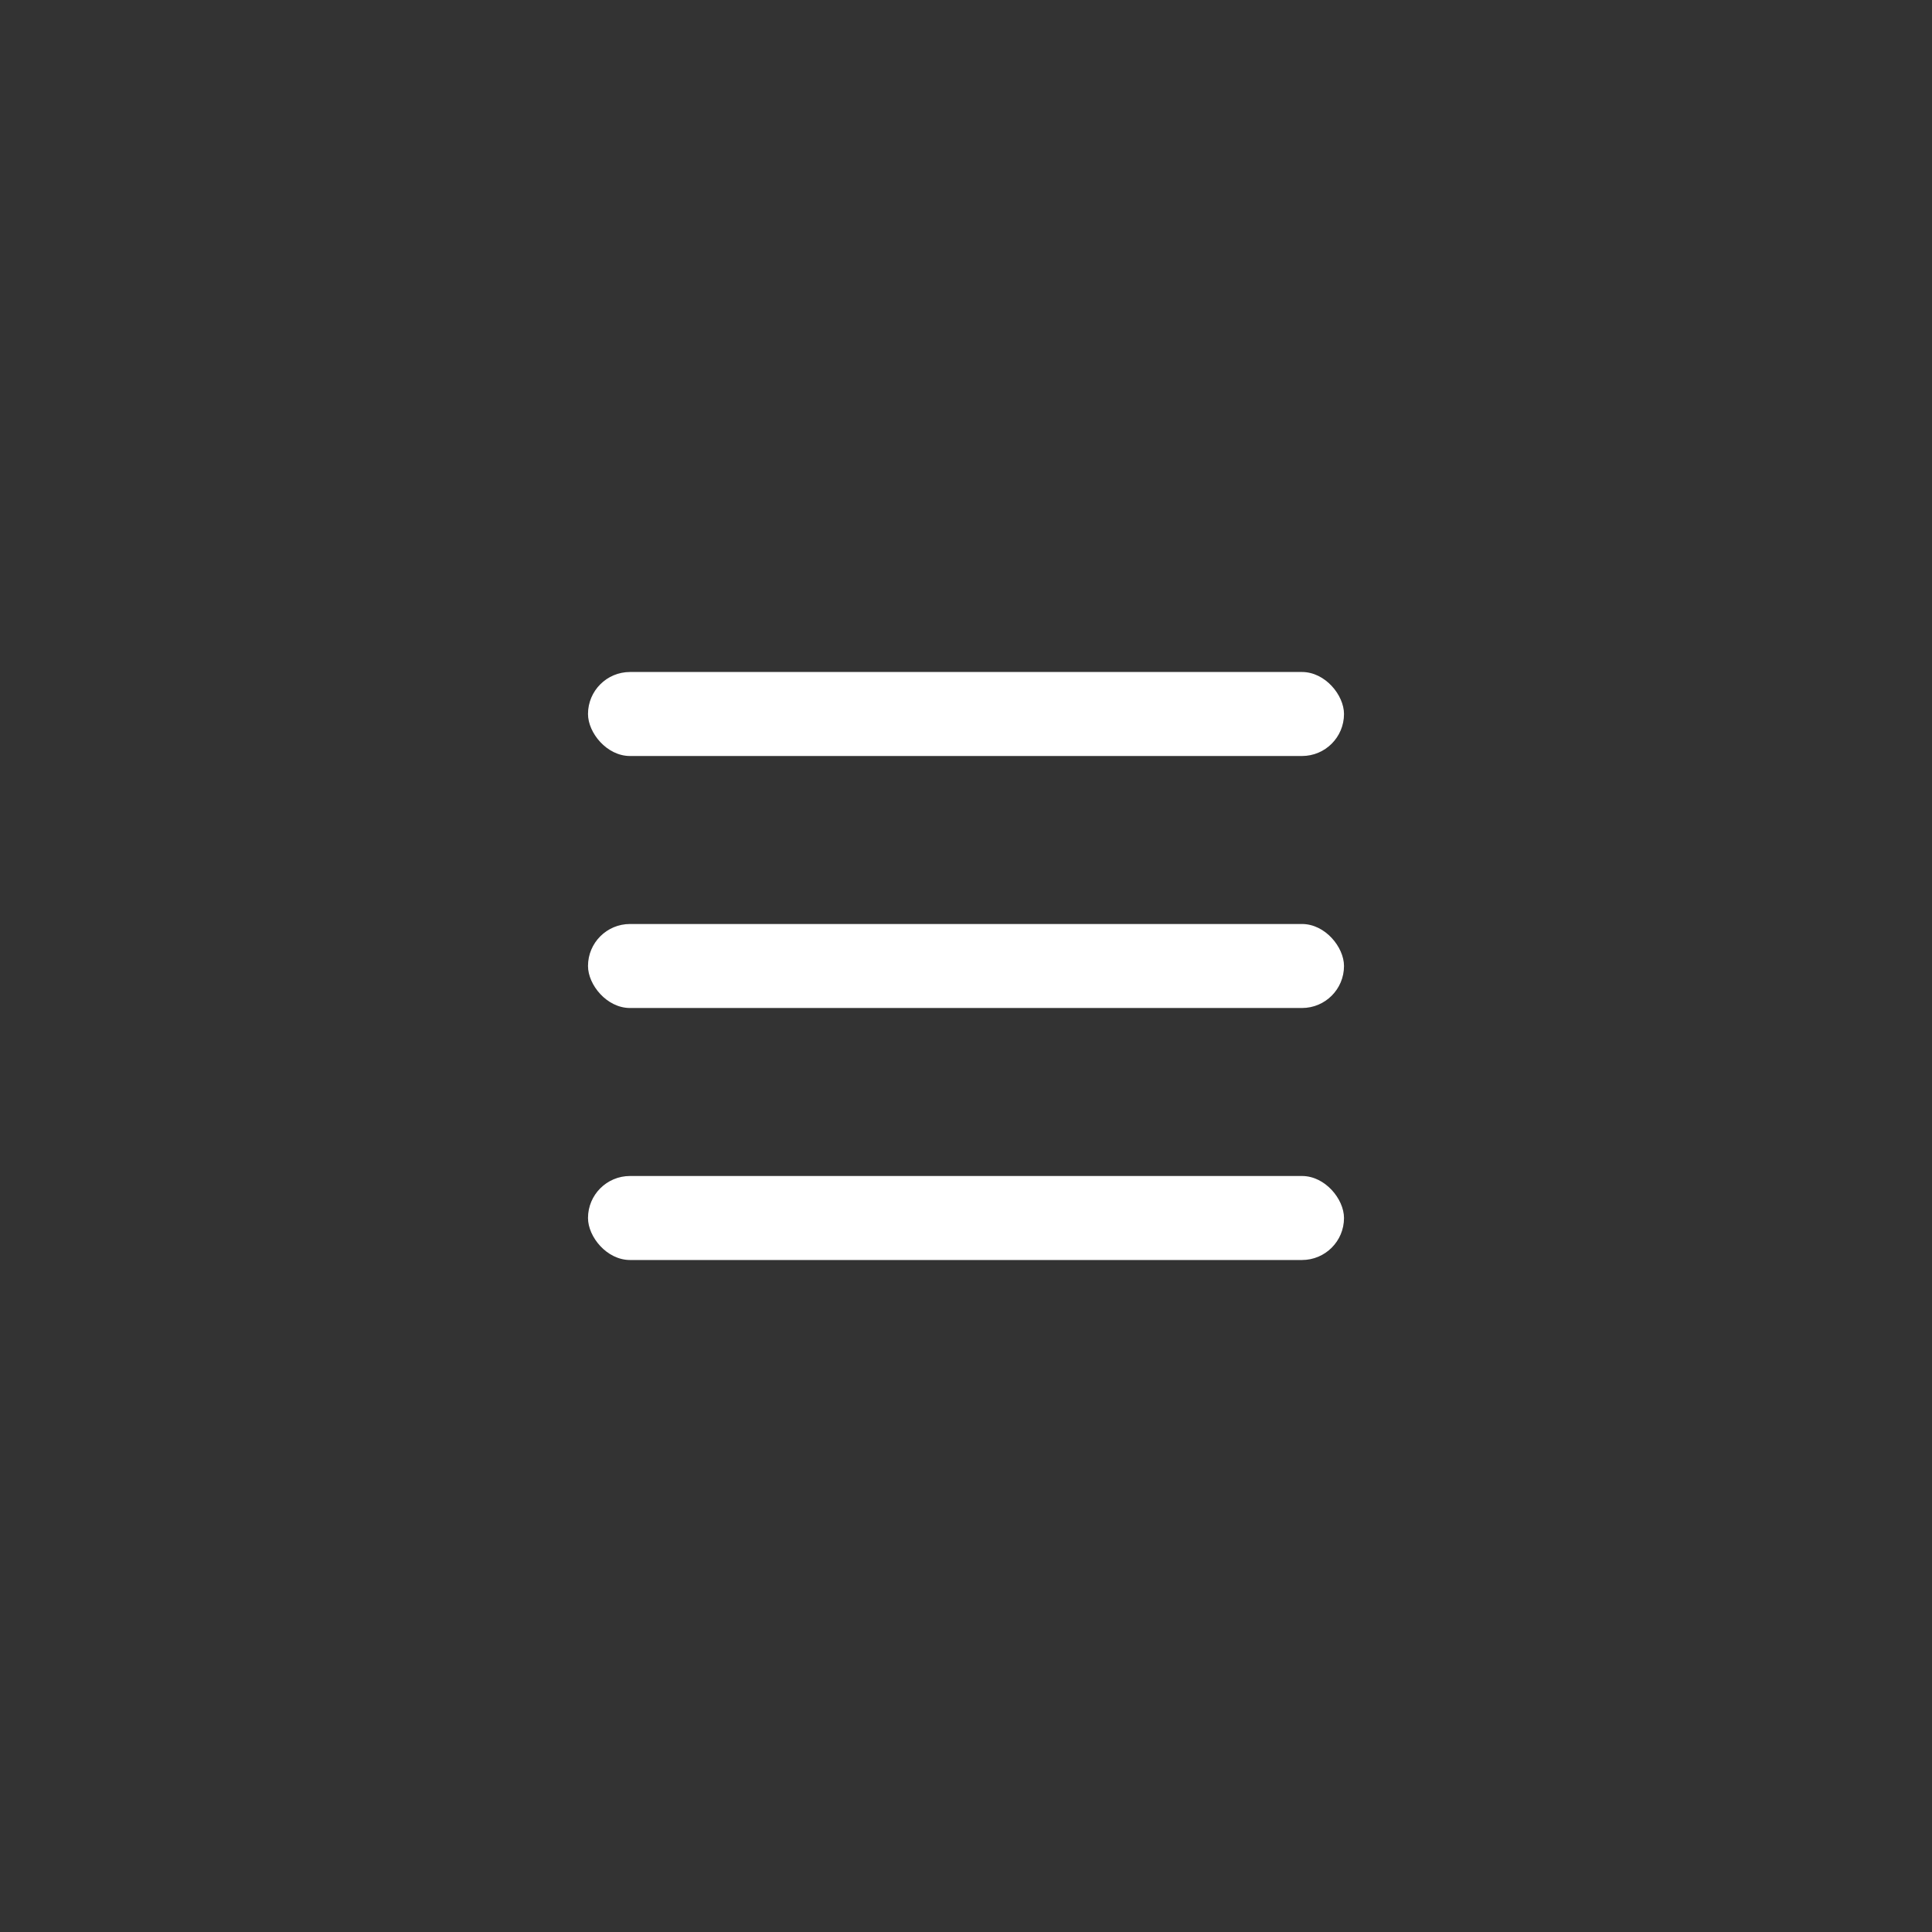
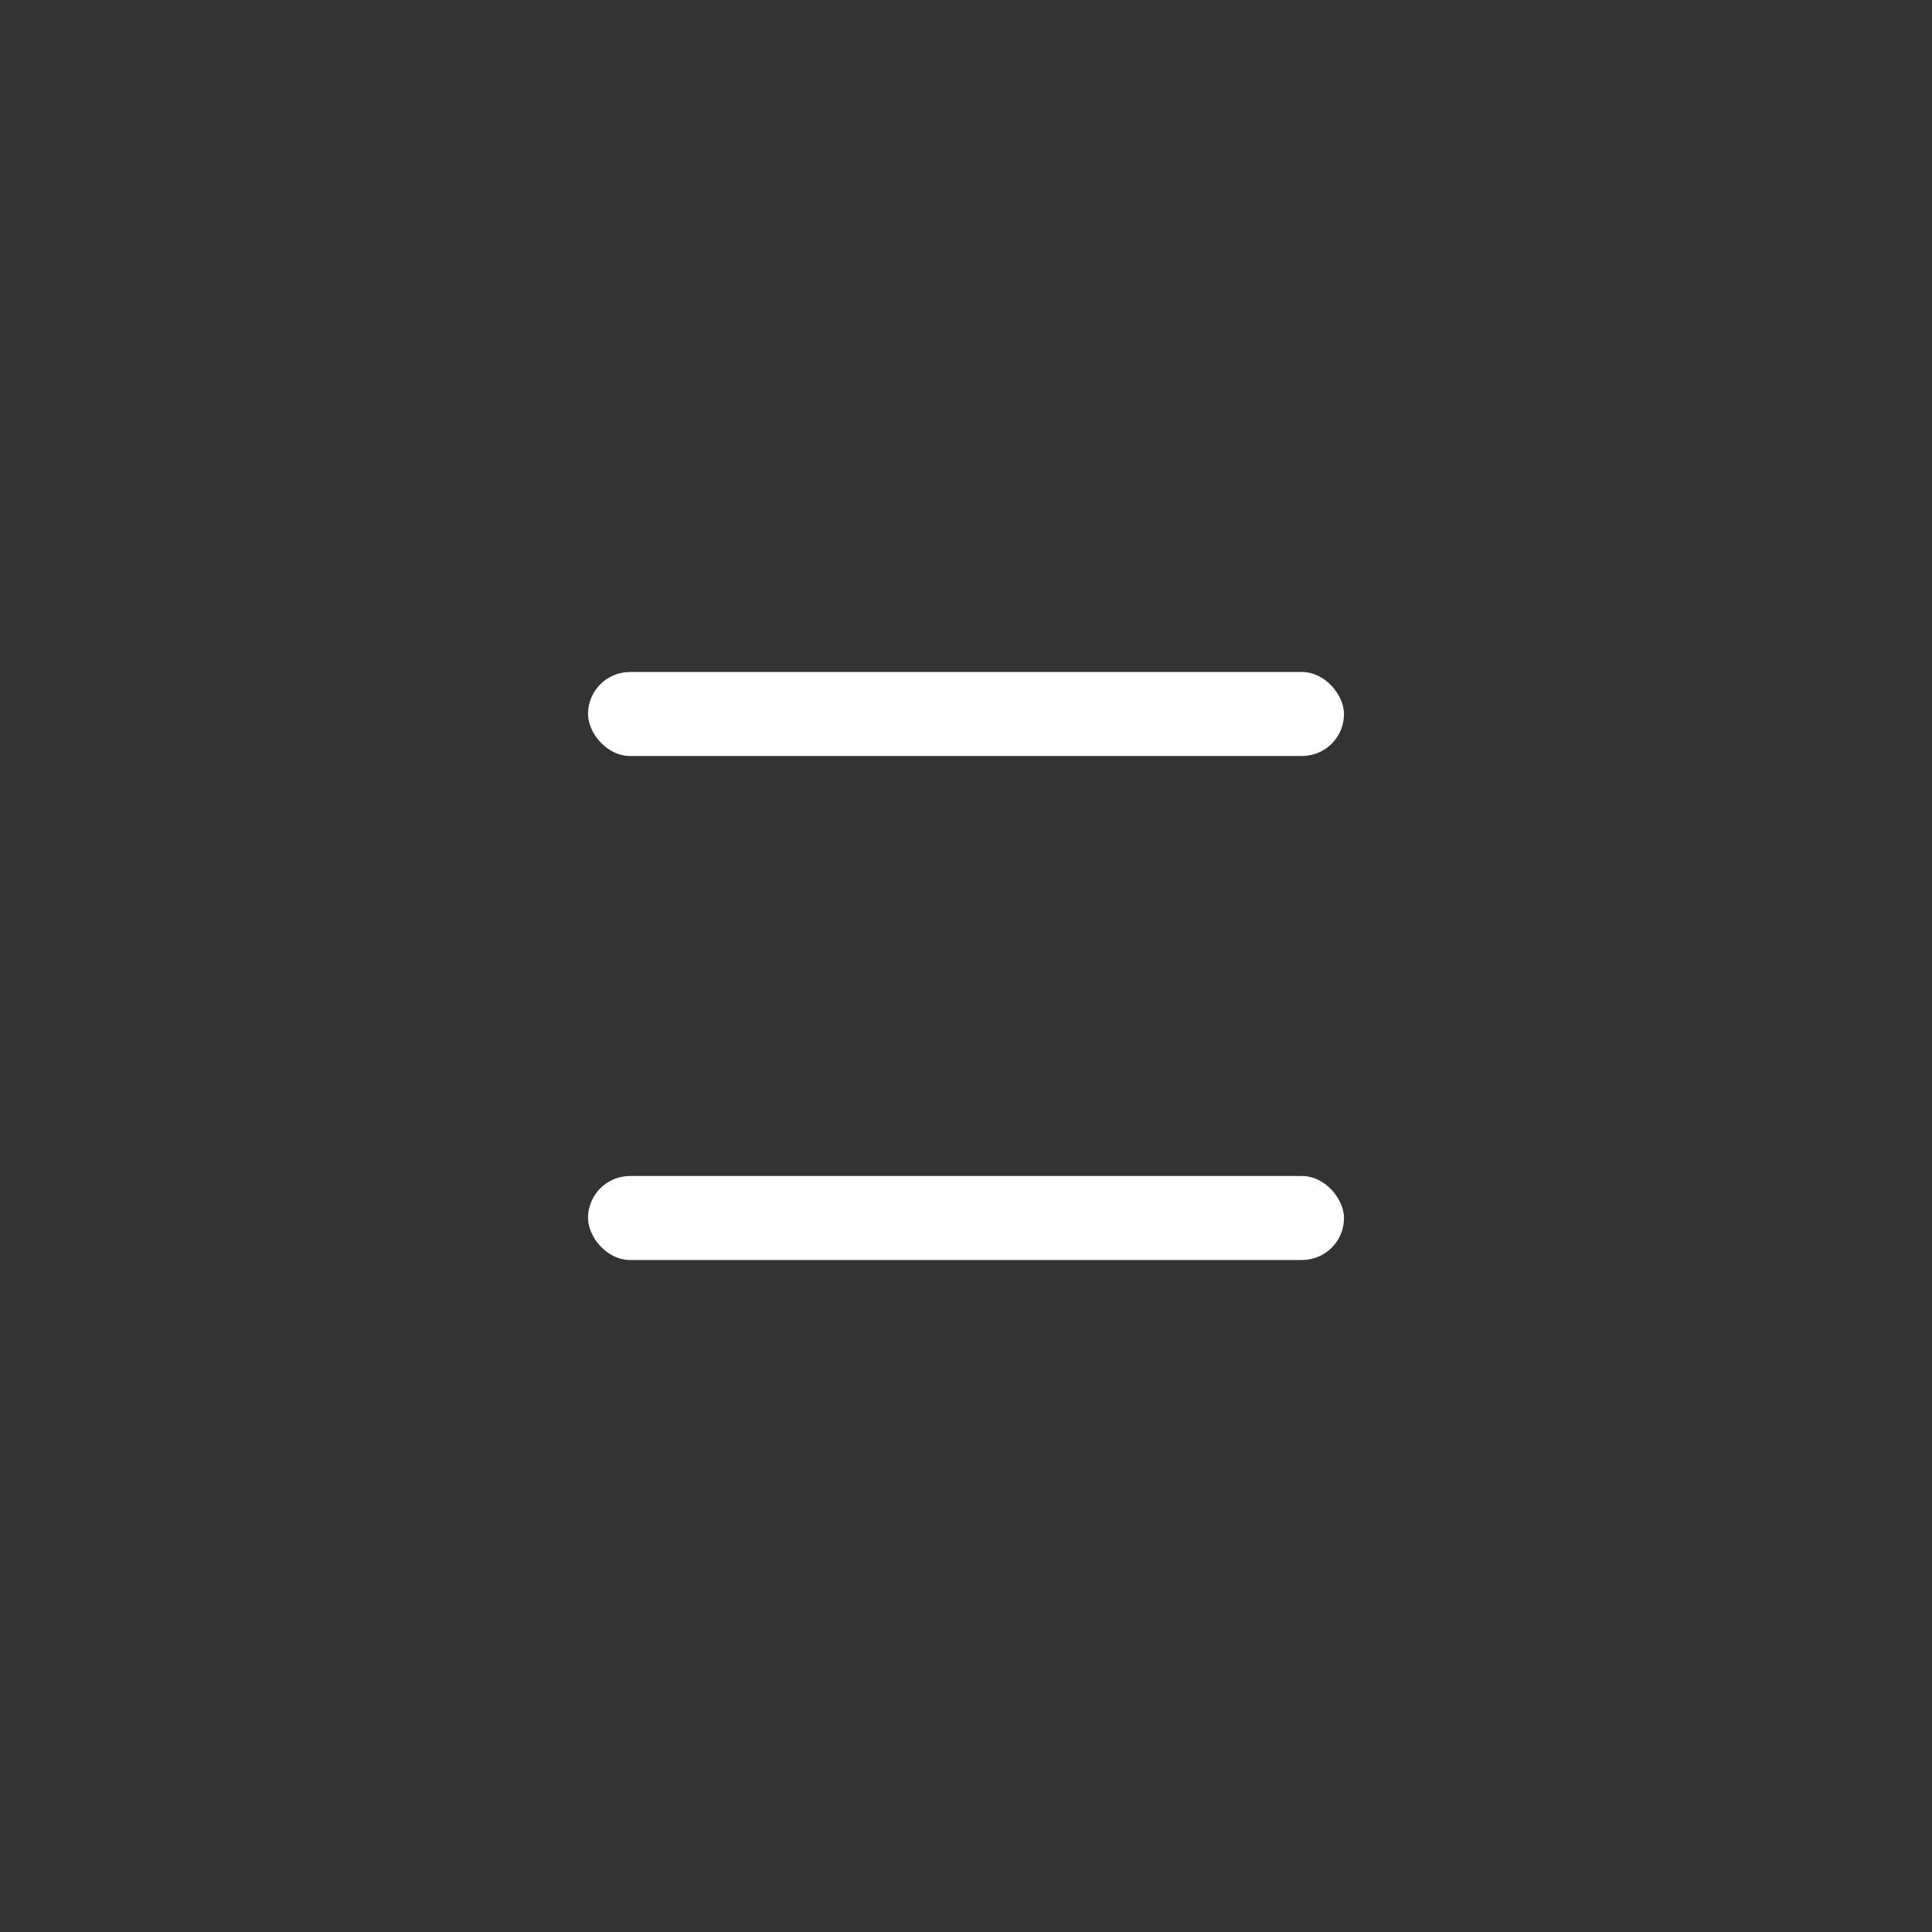
<svg xmlns="http://www.w3.org/2000/svg" width="46px" height="46px" viewBox="0 0 46 46" version="1.1">
  <rect x="0" y="0" width="46" height="46" fill="#333333" stroke="none" />
  <title>icon-menu</title>
  <desc>Created with Sketch.</desc>
  <defs />
  <g id="icon-menu" stroke="none" stroke-width="1" fill="none" fill-rule="evenodd">
    <g id="Group" transform="translate(14, 16)" fill="#FFFFFF">
      <rect id="Rectangle" x="0" y="0" width="18" height="2" rx="1" />
-       <rect id="Rectangle" x="0" y="6" width="18" height="2" rx="1" />
      <rect id="Rectangle" x="0" y="12" width="18" height="2" rx="1" />
    </g>
  </g>
</svg>